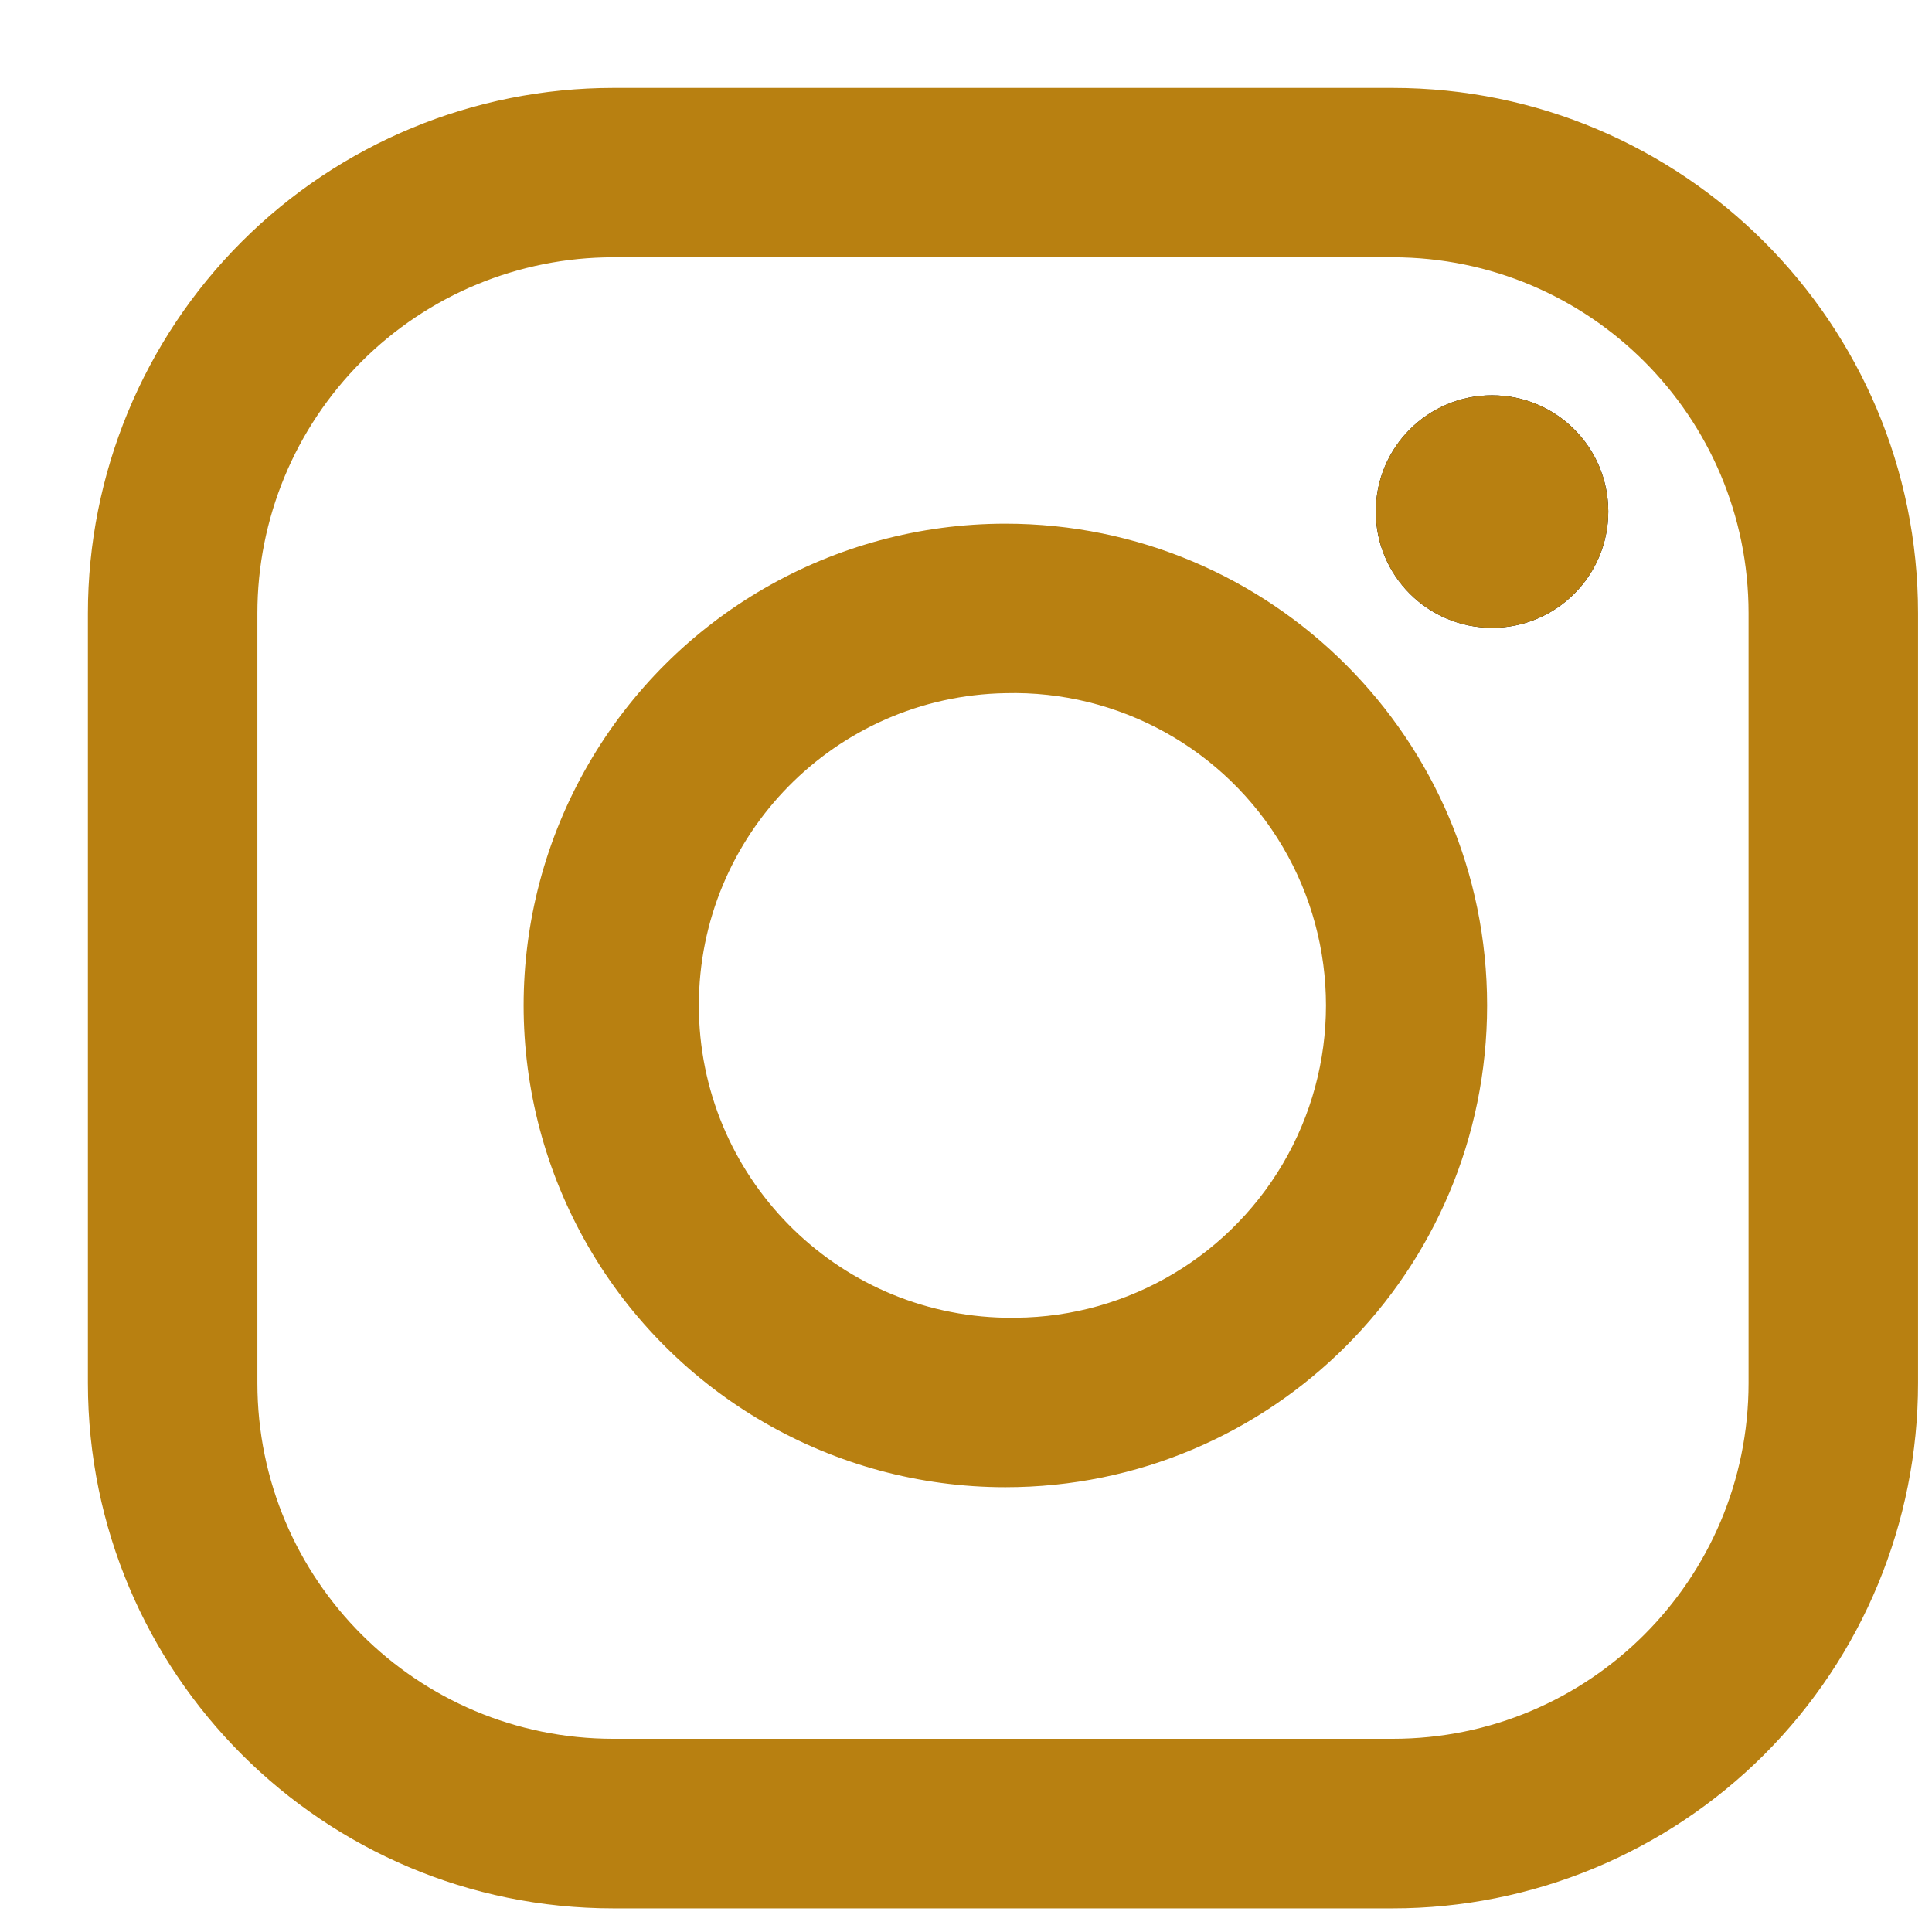
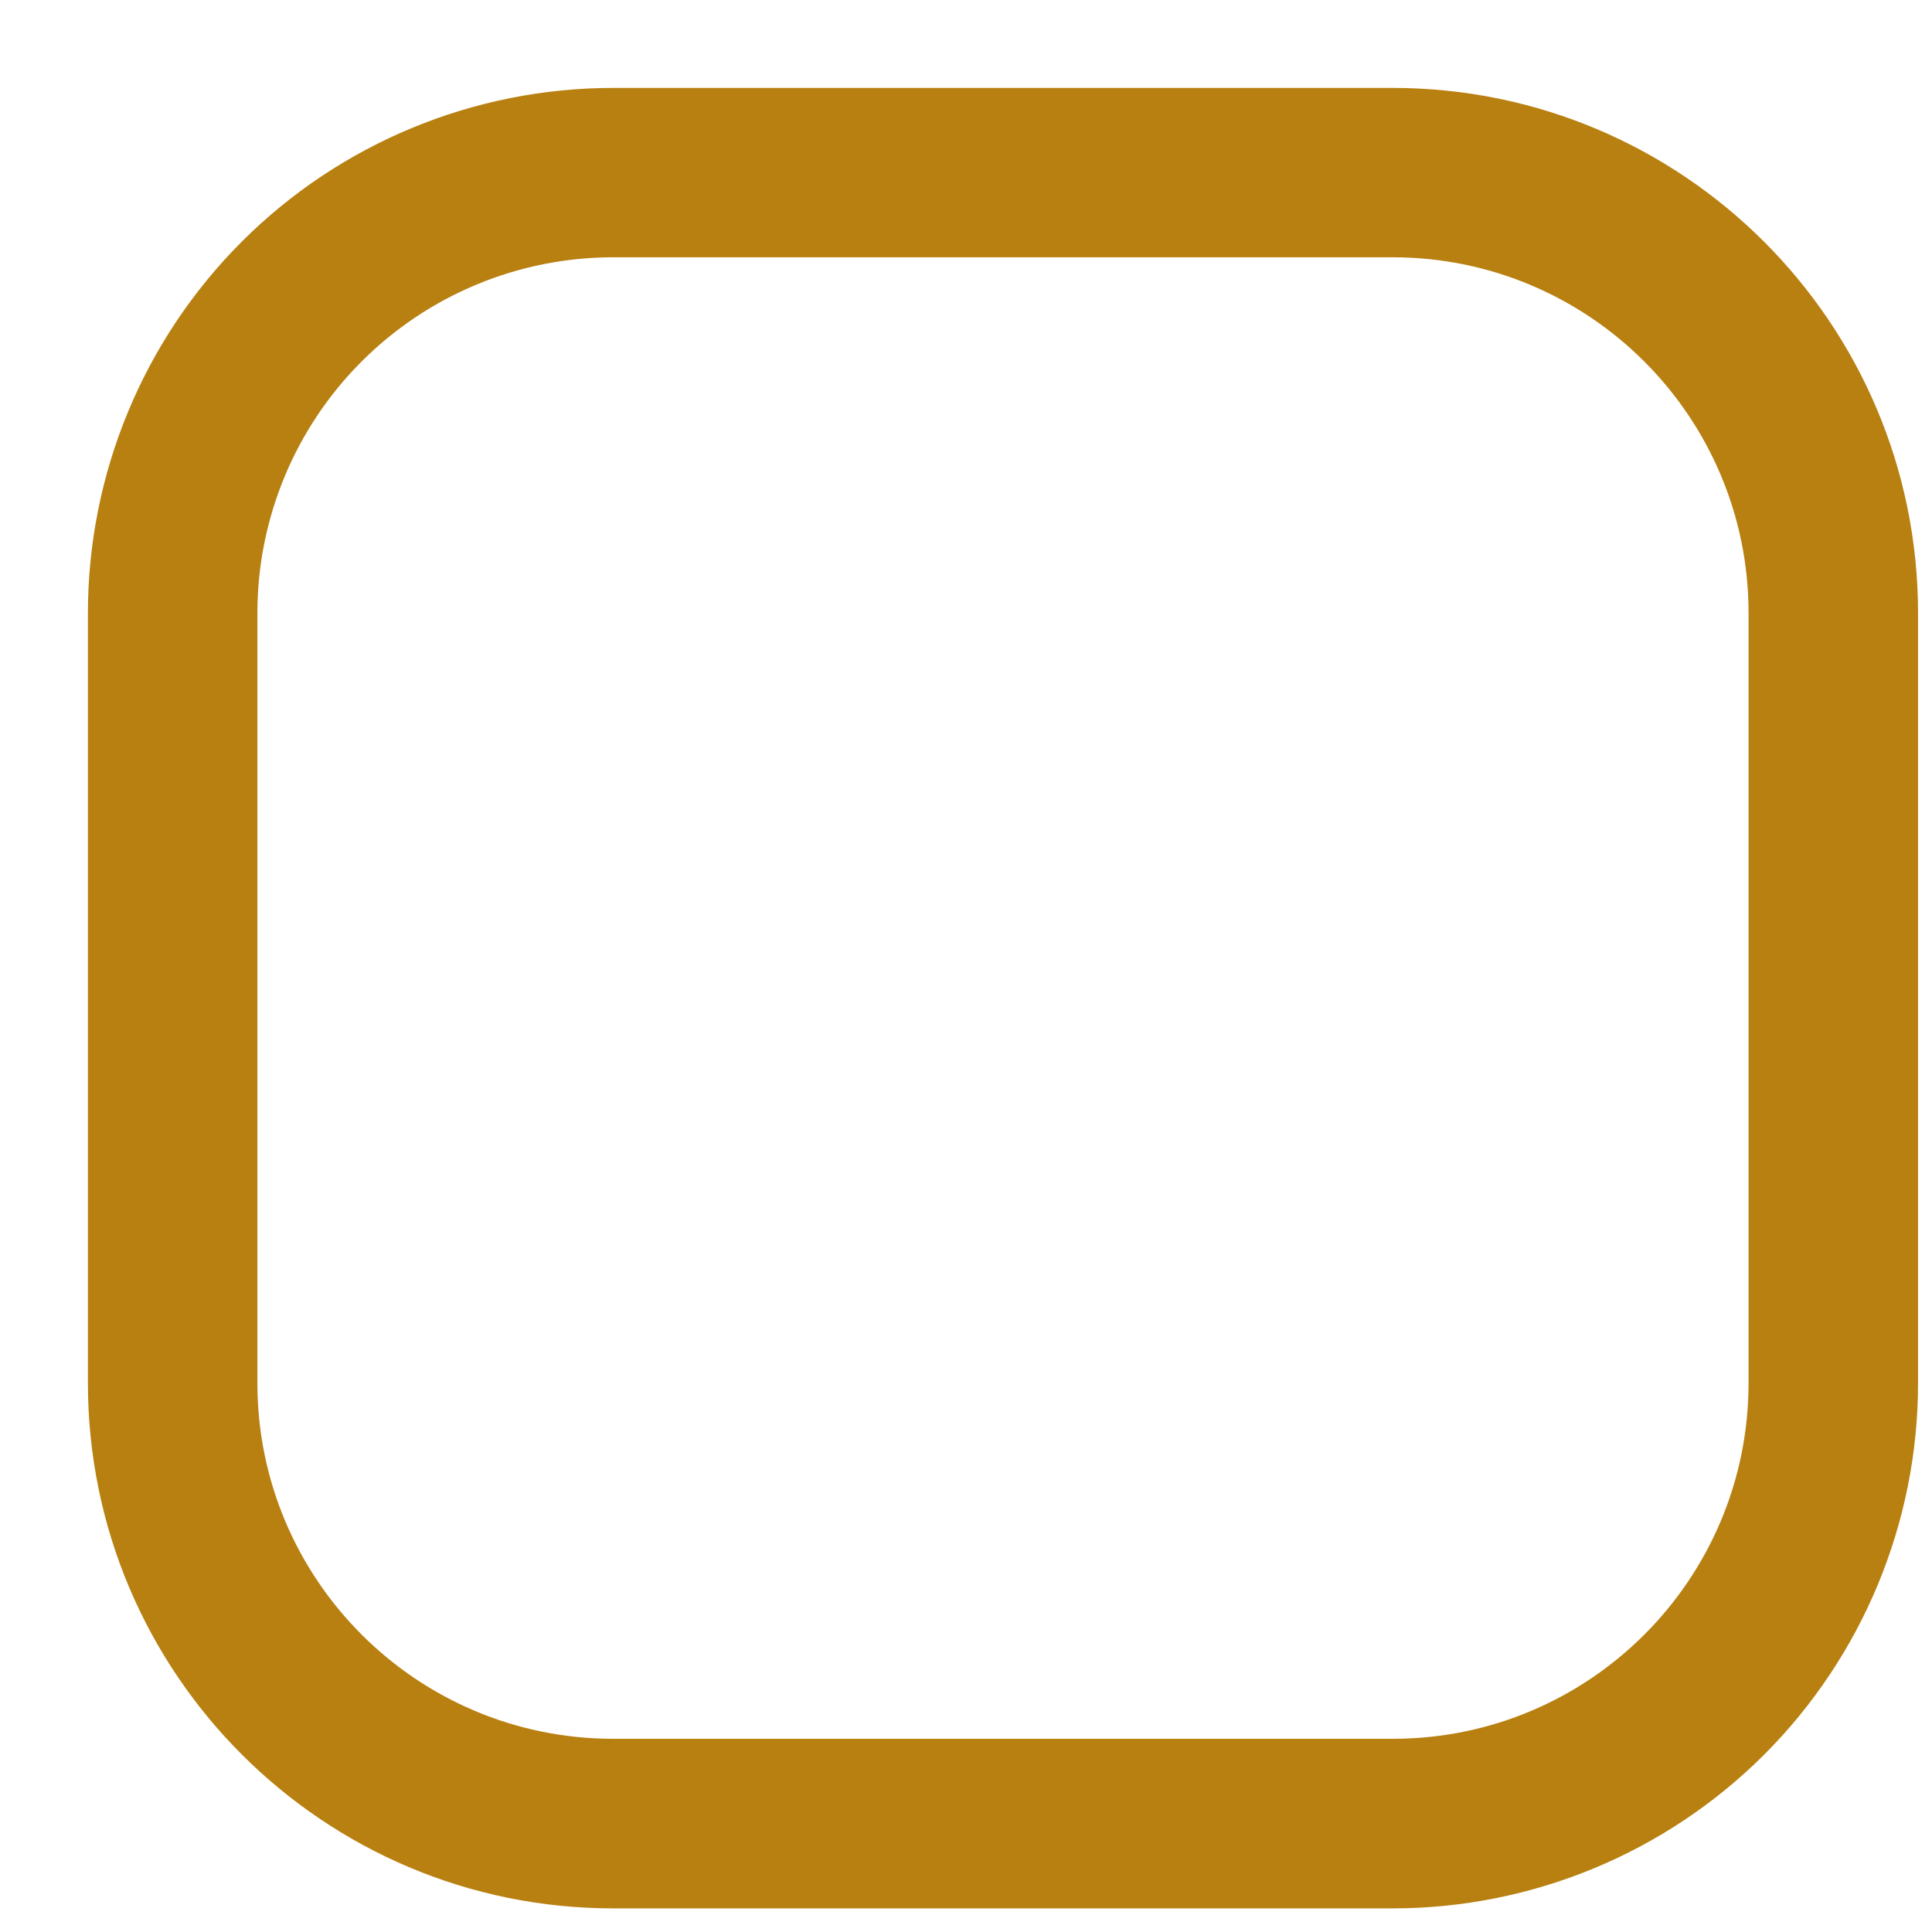
<svg xmlns="http://www.w3.org/2000/svg" width="18px" height="18px" viewBox="0 0 18 18" version="1.1">
  <title>instagram (5)</title>
  <desc>Created with Sketch.</desc>
  <g id="Upgrade-Visuals" stroke="none" stroke-width="1" fill="none" fill-rule="evenodd">
    <g id="About-Page-Copy" transform="translate(-1153, -5475)" fill-rule="nonzero">
      <g id="instagram-(5)" transform="translate(1153, 5475)">
        <path d="M2.398,5.714 L2.398,12.886 C2.399,14.717 3.883,16.2 5.714,16.2 L12.976,16.2 C14.807,16.2 16.291,14.716 16.291,12.885 L16.291,5.713 C16.291,3.882 14.807,2.398 12.976,2.397 L5.714,2.397 C4.834,2.397 3.991,2.746 3.369,3.368 C2.747,3.99 2.398,4.833 2.398,5.713 L2.398,5.714 Z M0.819,5.714 C0.819,4.416 1.334,3.17 2.252,2.252 C3.17,1.334 4.416,0.819 5.714,0.819 L12.976,0.819 C15.679,0.82 17.87,3.011 17.87,5.714 L17.87,12.886 C17.87,14.184 17.354,15.429 16.437,16.347 C15.519,17.264 14.274,17.78 12.976,17.78 L5.714,17.78 C3.011,17.78 0.82,15.589 0.819,12.886 L0.819,5.714 Z" id="Shape" fill="#b88011" />
-         <path d="M9.367,13.856 C7.763,13.856 6.282,13 5.48,11.612 C4.678,10.223 4.678,8.512 5.48,7.123 C6.282,5.735 7.763,4.879 9.367,4.879 C11.846,4.879 13.855,6.889 13.855,9.367 C13.855,11.846 11.846,13.856 9.367,13.856 Z M9.367,12.276 C10.424,12.304 11.414,11.755 11.951,10.844 C12.488,9.933 12.488,8.801 11.951,7.89 C11.414,6.979 10.424,6.43 9.367,6.458 C7.781,6.487 6.511,7.781 6.511,9.367 C6.511,10.954 7.781,12.248 9.367,12.277 L9.367,12.276 Z" id="Shape" fill="#b88011" />
        <g id="Group" transform="translate(12, 3)">
          <g id="b-link" fill="#000000">
-             <circle id="b" cx="1.901" cy="1.766" r="1.083" />
-           </g>
+             </g>
          <g id="b-link" fill="#b88011">
-             <circle id="b" cx="1.901" cy="1.766" r="1.083" />
-           </g>
+             </g>
        </g>
      </g>
    </g>
  </g>
</svg>